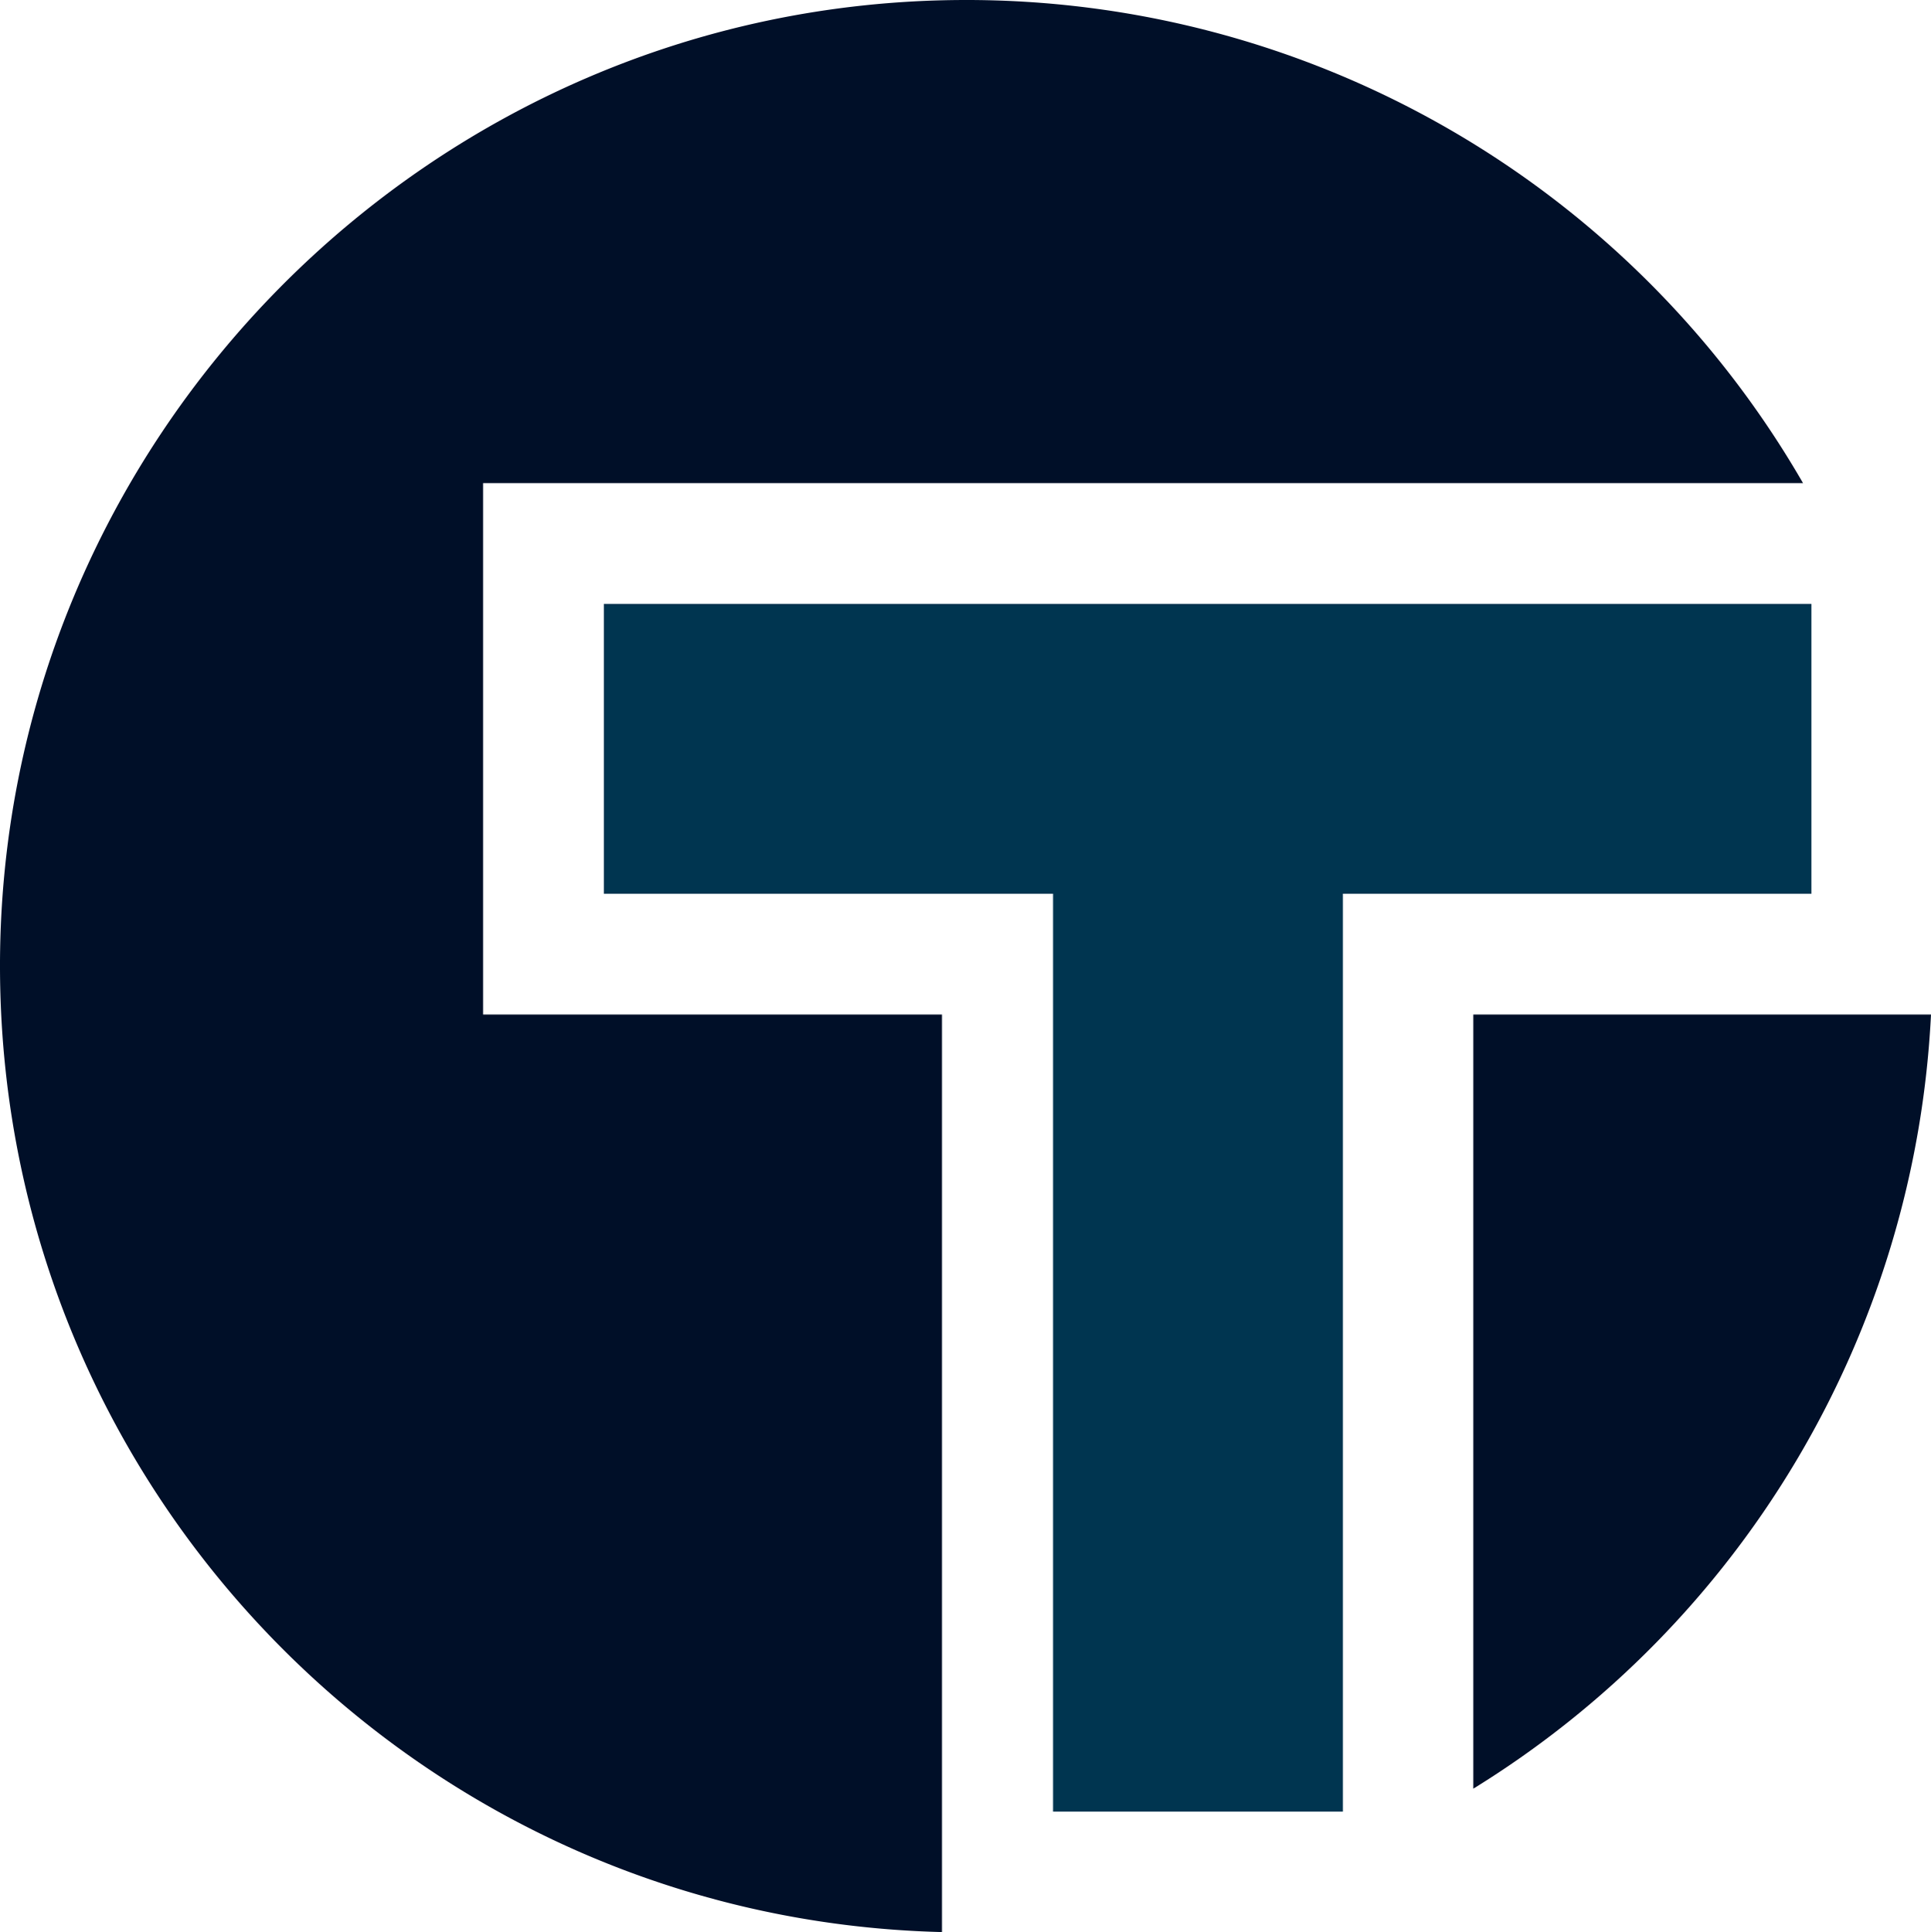
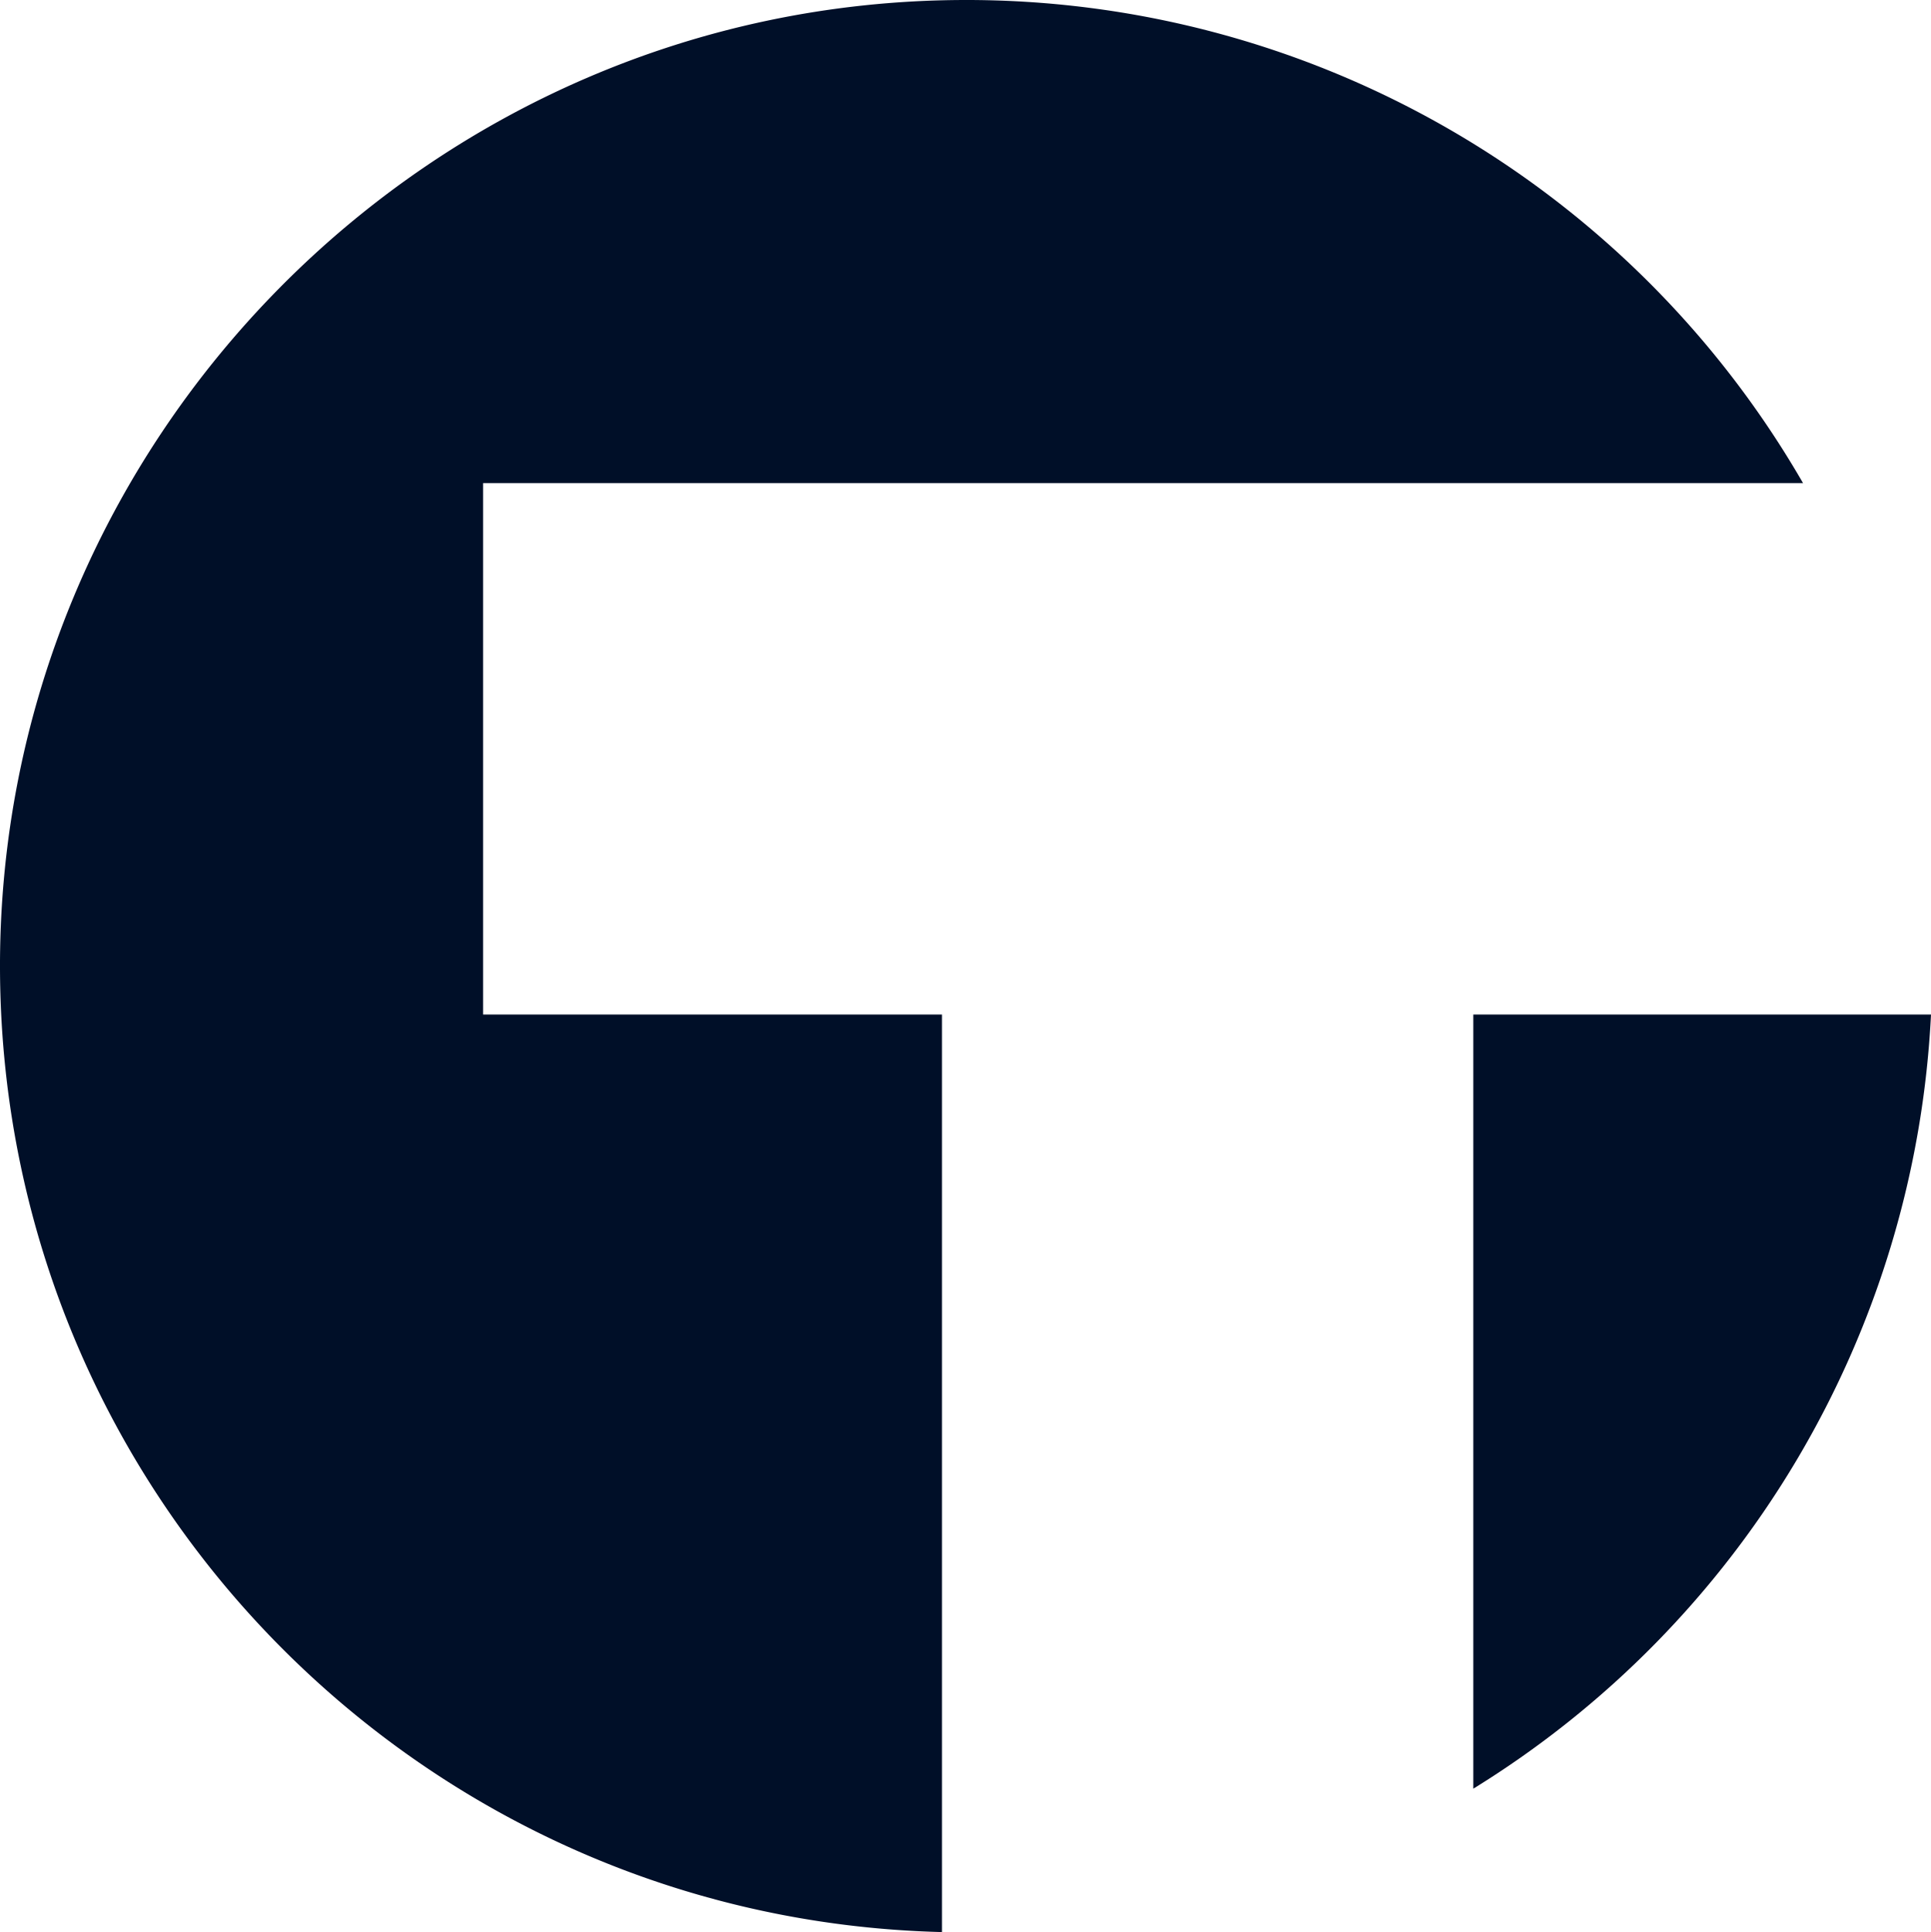
<svg xmlns="http://www.w3.org/2000/svg" id="Layer_1" data-name="Layer 1" viewBox="-0.008 -0.002 399.758 399.932" width="399.758" height="399.932">
  <defs>
    <style>.cls-1{fill:#000f28;}.cls-2{fill:#003550;}</style>
  </defs>
  <path class="cls-1" d="M150,260h95V449.93C137.44,447.29,51,359.75,50,251.78,49,141.34,138.81,50.4,249.26,50a199.91,199.91,0,0,1,174,100H150Z" transform="translate(-50 -50)" />
  <path class="cls-1" d="M449.75,260A199.86,199.86,0,0,1,355,420.25V260Z" transform="translate(-50 -50)" />
-   <polygon class="cls-2" points="375 125 375 185 278 185 278 375 218 375 218 185 125 185 125 125 375 125" />
</svg>